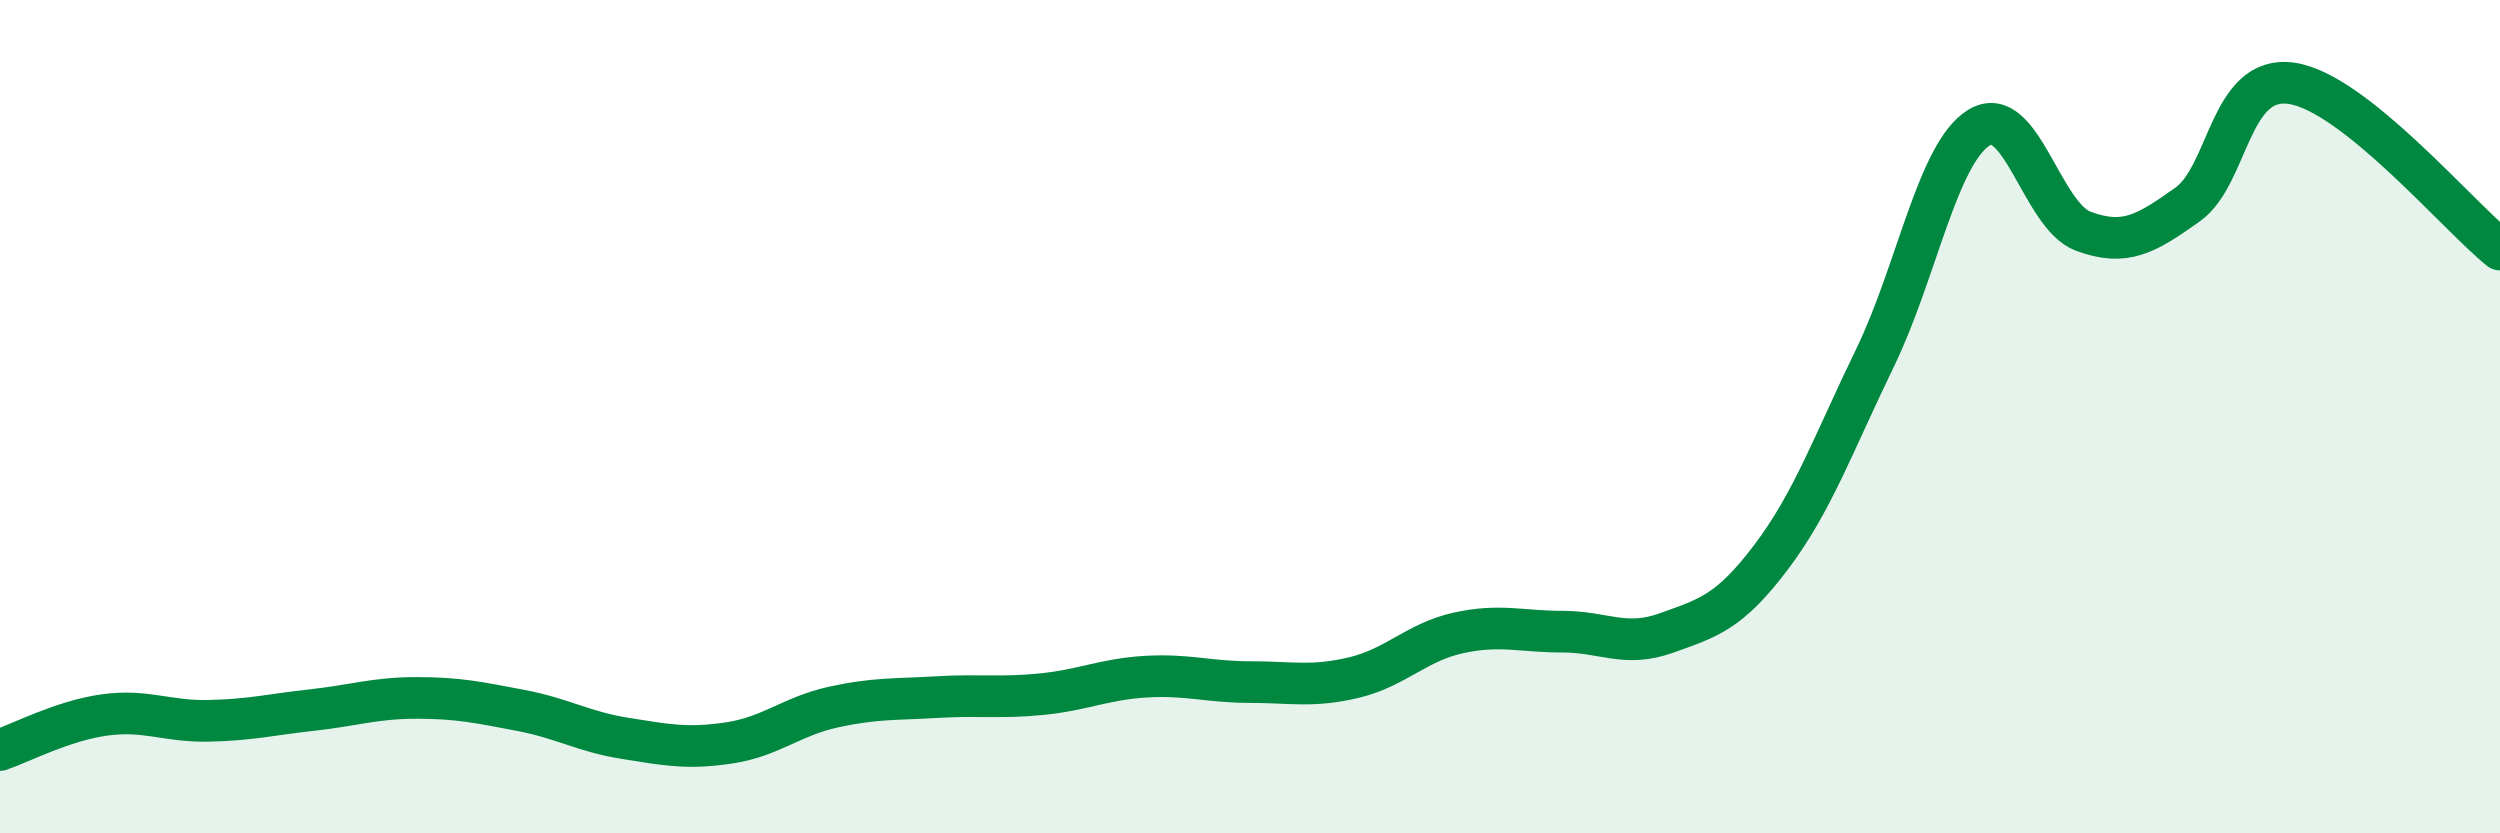
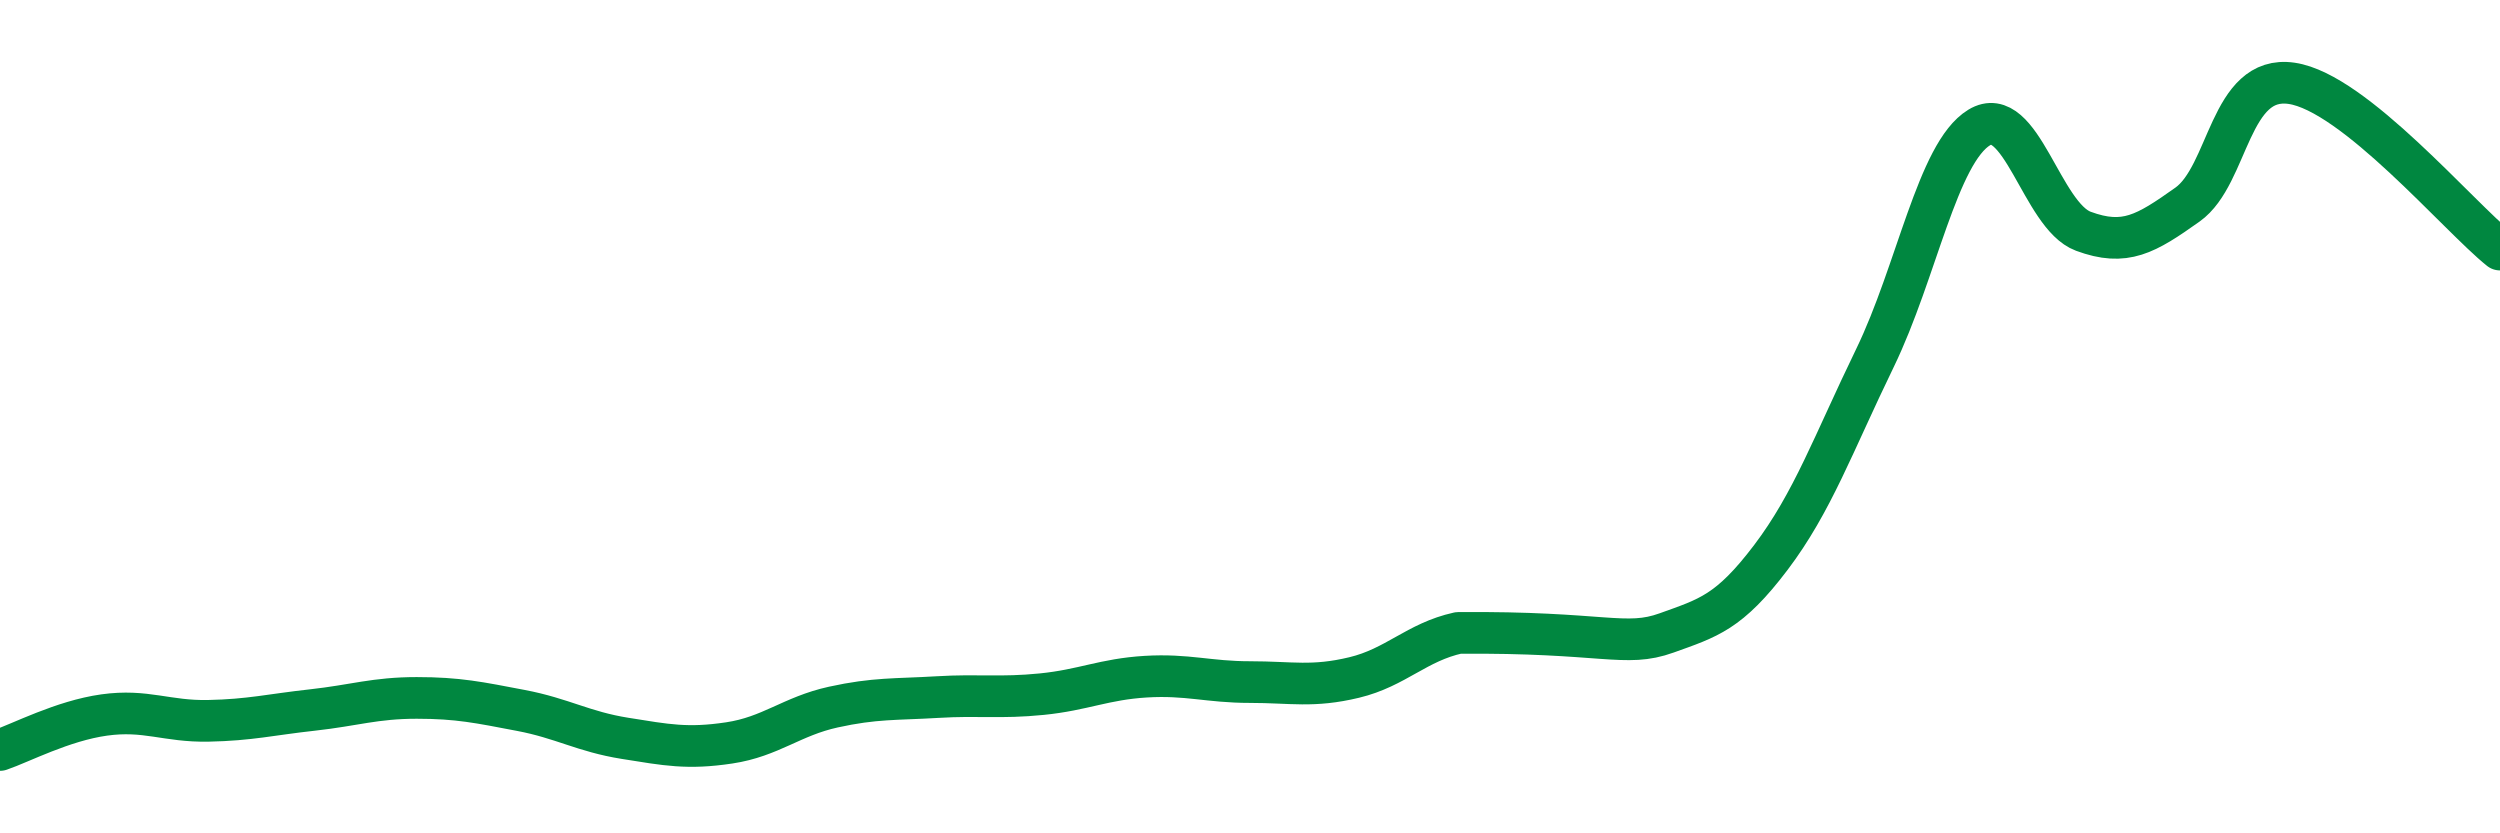
<svg xmlns="http://www.w3.org/2000/svg" width="60" height="20" viewBox="0 0 60 20">
-   <path d="M 0,18 C 0.5,17.83 1.5,17.3 2.5,17.16 C 3.5,17.02 4,17.32 5,17.3 C 6,17.28 6.5,17.15 7.5,17.04 C 8.5,16.93 9,16.75 10,16.75 C 11,16.75 11.5,16.86 12.5,17.05 C 13.5,17.24 14,17.56 15,17.72 C 16,17.88 16.5,17.98 17.5,17.83 C 18.5,17.68 19,17.19 20,16.97 C 21,16.75 21.5,16.79 22.5,16.73 C 23.5,16.67 24,16.76 25,16.66 C 26,16.56 26.5,16.3 27.5,16.24 C 28.5,16.18 29,16.37 30,16.37 C 31,16.37 31.5,16.5 32.5,16.26 C 33.5,16.02 34,15.41 35,15.19 C 36,14.97 36.5,15.16 37.5,15.16 C 38.5,15.16 39,15.55 40,15.19 C 41,14.83 41.5,14.7 42.5,13.38 C 43.5,12.06 44,10.65 45,8.59 C 46,6.53 46.5,3.67 47.5,3.06 C 48.5,2.45 49,5.18 50,5.55 C 51,5.92 51.5,5.62 52.5,4.91 C 53.5,4.2 53.5,1.78 55,2 C 56.5,2.22 59,5.19 60,5.99L60 20L0 20Z" fill="#008740" opacity="0.1" stroke-linecap="round" stroke-linejoin="round" />
-   <path d="M 0,18 C 0.5,17.83 1.5,17.3 2.5,17.16 C 3.5,17.02 4,17.32 5,17.3 C 6,17.28 6.5,17.15 7.5,17.04 C 8.5,16.93 9,16.75 10,16.75 C 11,16.75 11.5,16.86 12.5,17.05 C 13.5,17.24 14,17.56 15,17.72 C 16,17.88 16.5,17.98 17.5,17.83 C 18.5,17.68 19,17.19 20,16.97 C 21,16.75 21.5,16.79 22.5,16.73 C 23.5,16.67 24,16.76 25,16.66 C 26,16.56 26.5,16.3 27.5,16.24 C 28.5,16.18 29,16.37 30,16.37 C 31,16.37 31.5,16.5 32.5,16.26 C 33.5,16.02 34,15.41 35,15.19 C 36,14.97 36.5,15.16 37.5,15.16 C 38.5,15.16 39,15.55 40,15.19 C 41,14.83 41.5,14.7 42.5,13.38 C 43.5,12.06 44,10.65 45,8.59 C 46,6.53 46.5,3.67 47.5,3.06 C 48.5,2.45 49,5.18 50,5.55 C 51,5.92 51.5,5.62 52.5,4.91 C 53.5,4.2 53.5,1.78 55,2 C 56.5,2.22 59,5.19 60,5.99" stroke="#008740" stroke-width="1" fill="none" stroke-linecap="round" stroke-linejoin="round" />
+   <path d="M 0,18 C 0.5,17.83 1.5,17.3 2.5,17.16 C 3.5,17.02 4,17.32 5,17.3 C 6,17.28 6.5,17.15 7.5,17.04 C 8.5,16.93 9,16.75 10,16.75 C 11,16.75 11.5,16.86 12.5,17.05 C 13.5,17.24 14,17.56 15,17.72 C 16,17.88 16.5,17.98 17.5,17.83 C 18.5,17.68 19,17.19 20,16.97 C 21,16.75 21.5,16.79 22.5,16.73 C 23.5,16.67 24,16.76 25,16.66 C 26,16.56 26.5,16.3 27.5,16.24 C 28.5,16.18 29,16.37 30,16.37 C 31,16.37 31.5,16.5 32.5,16.26 C 33.5,16.02 34,15.41 35,15.19 C 38.5,15.16 39,15.55 40,15.19 C 41,14.83 41.5,14.7 42.5,13.38 C 43.5,12.06 44,10.65 45,8.59 C 46,6.53 46.5,3.67 47.5,3.06 C 48.5,2.45 49,5.18 50,5.55 C 51,5.92 51.5,5.62 52.5,4.91 C 53.5,4.2 53.5,1.78 55,2 C 56.5,2.22 59,5.19 60,5.99" stroke="#008740" stroke-width="1" fill="none" stroke-linecap="round" stroke-linejoin="round" />
</svg>